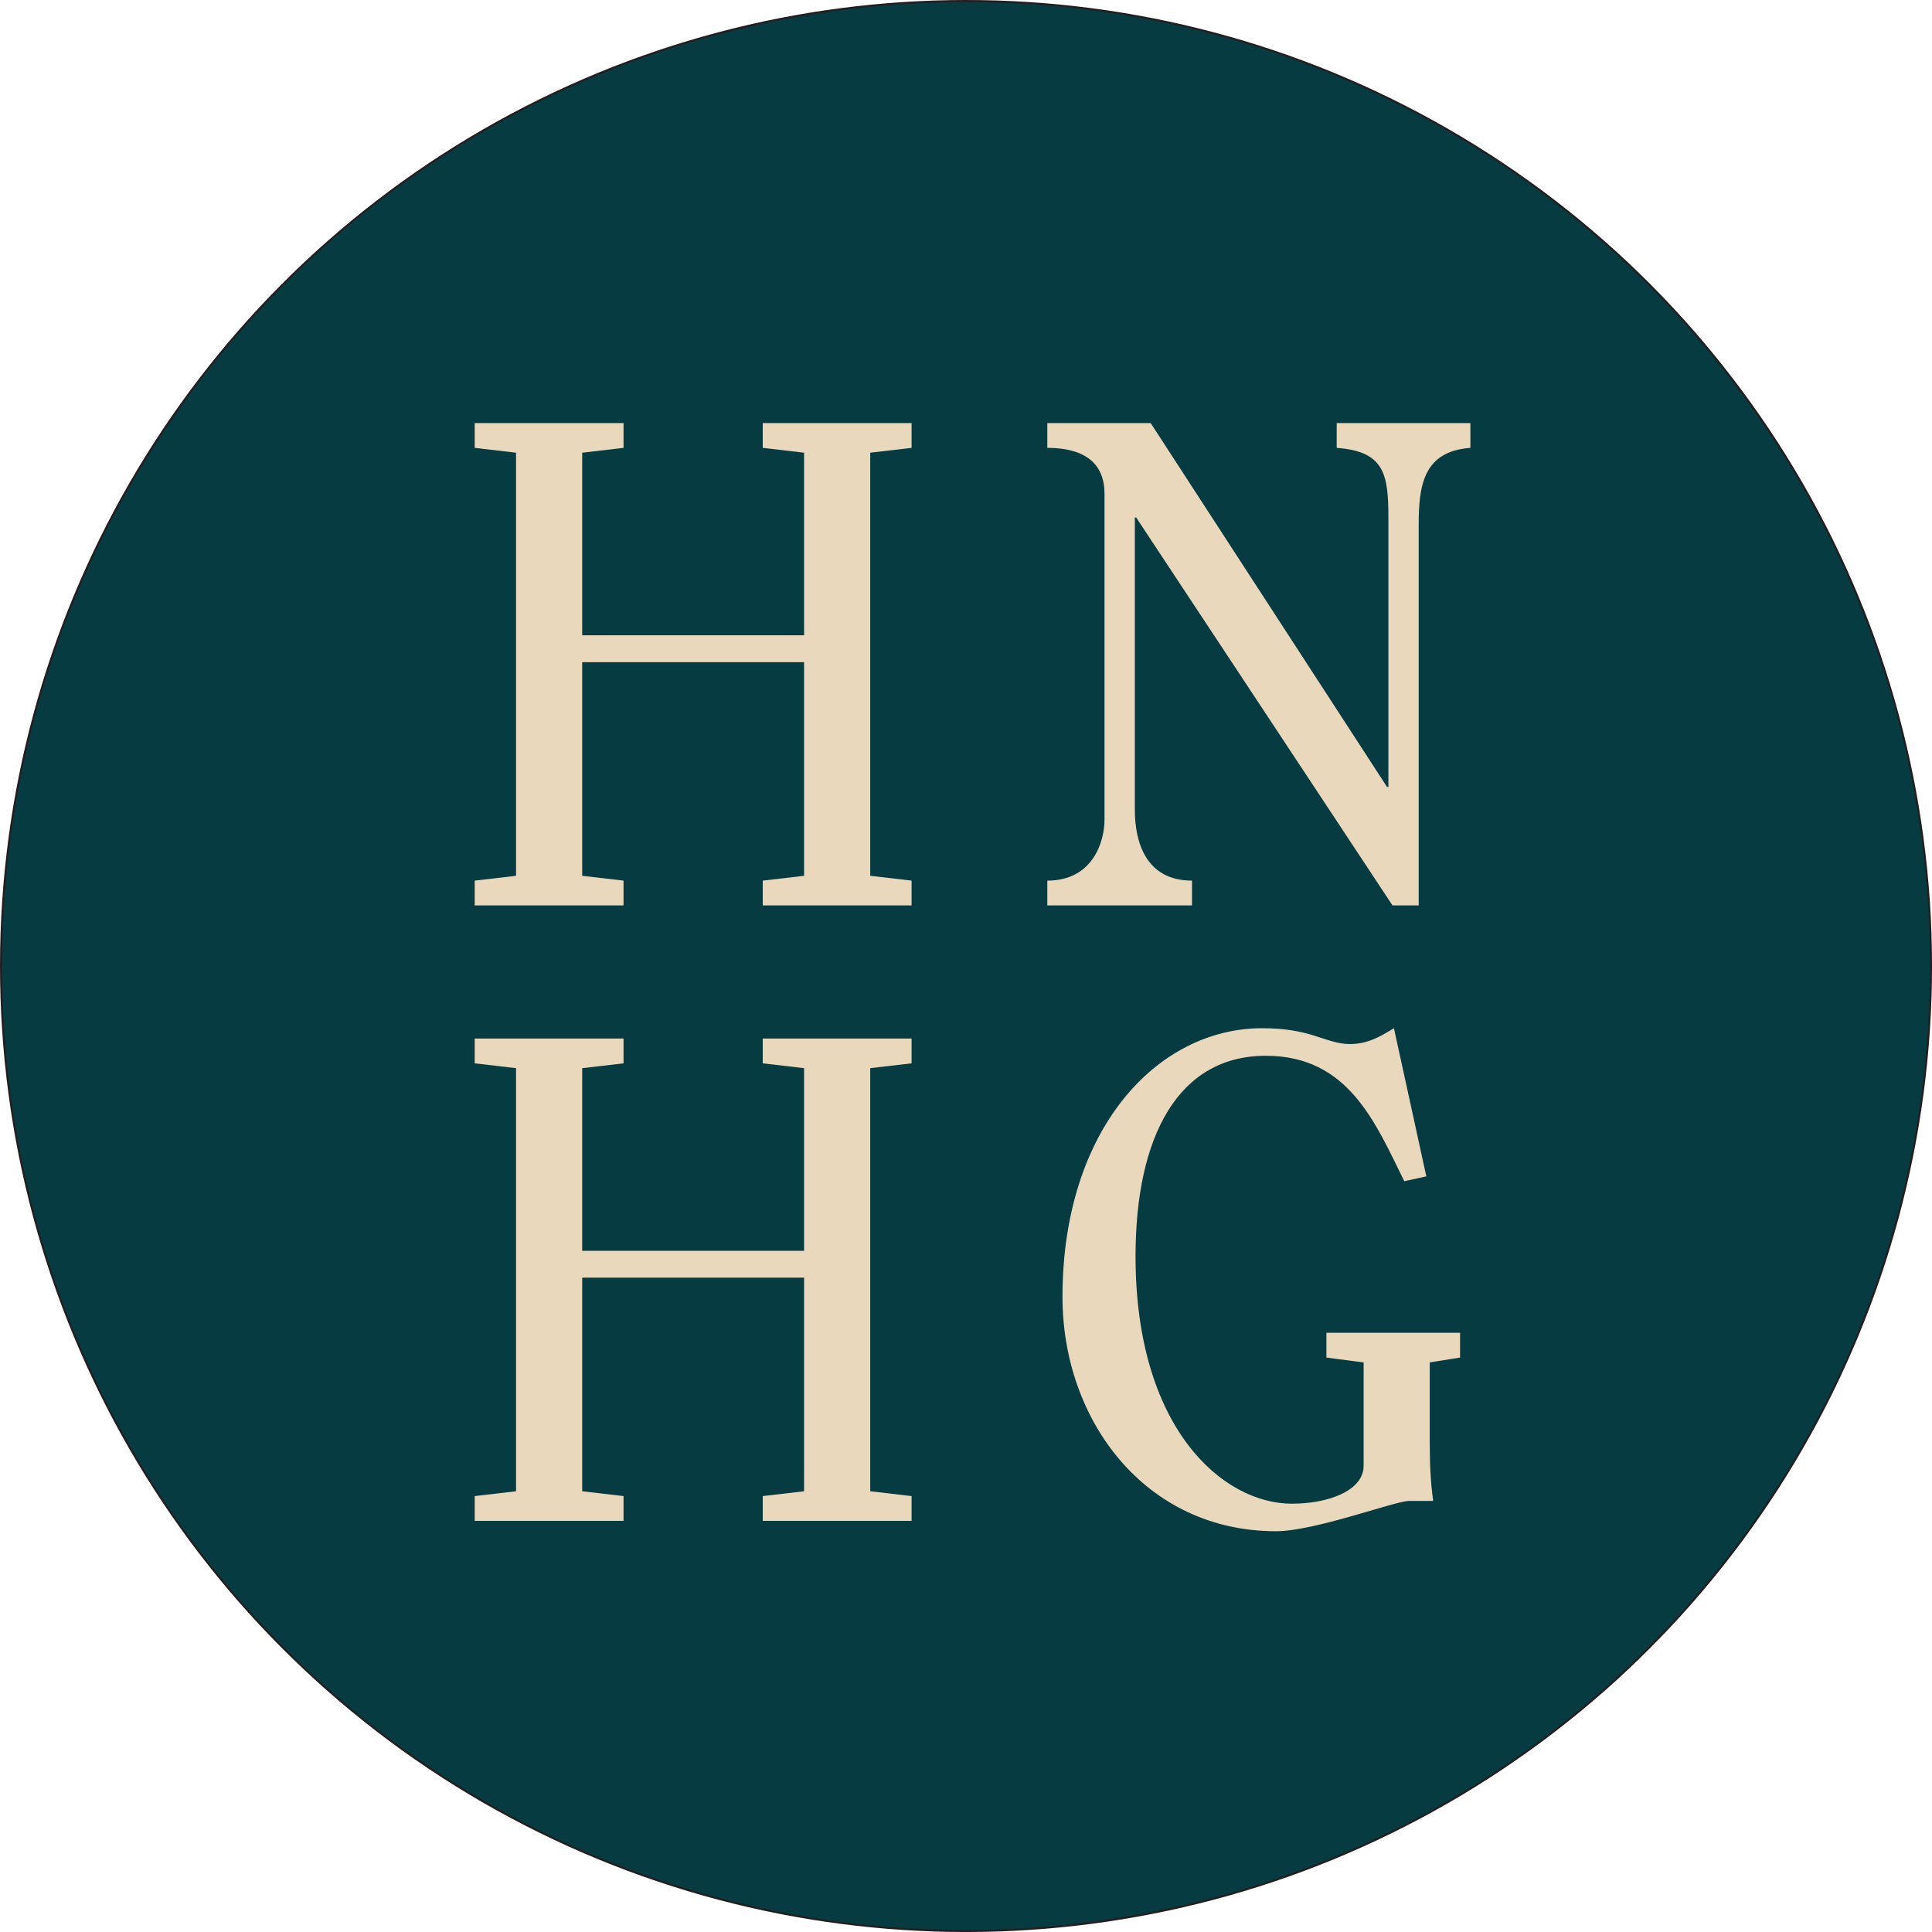
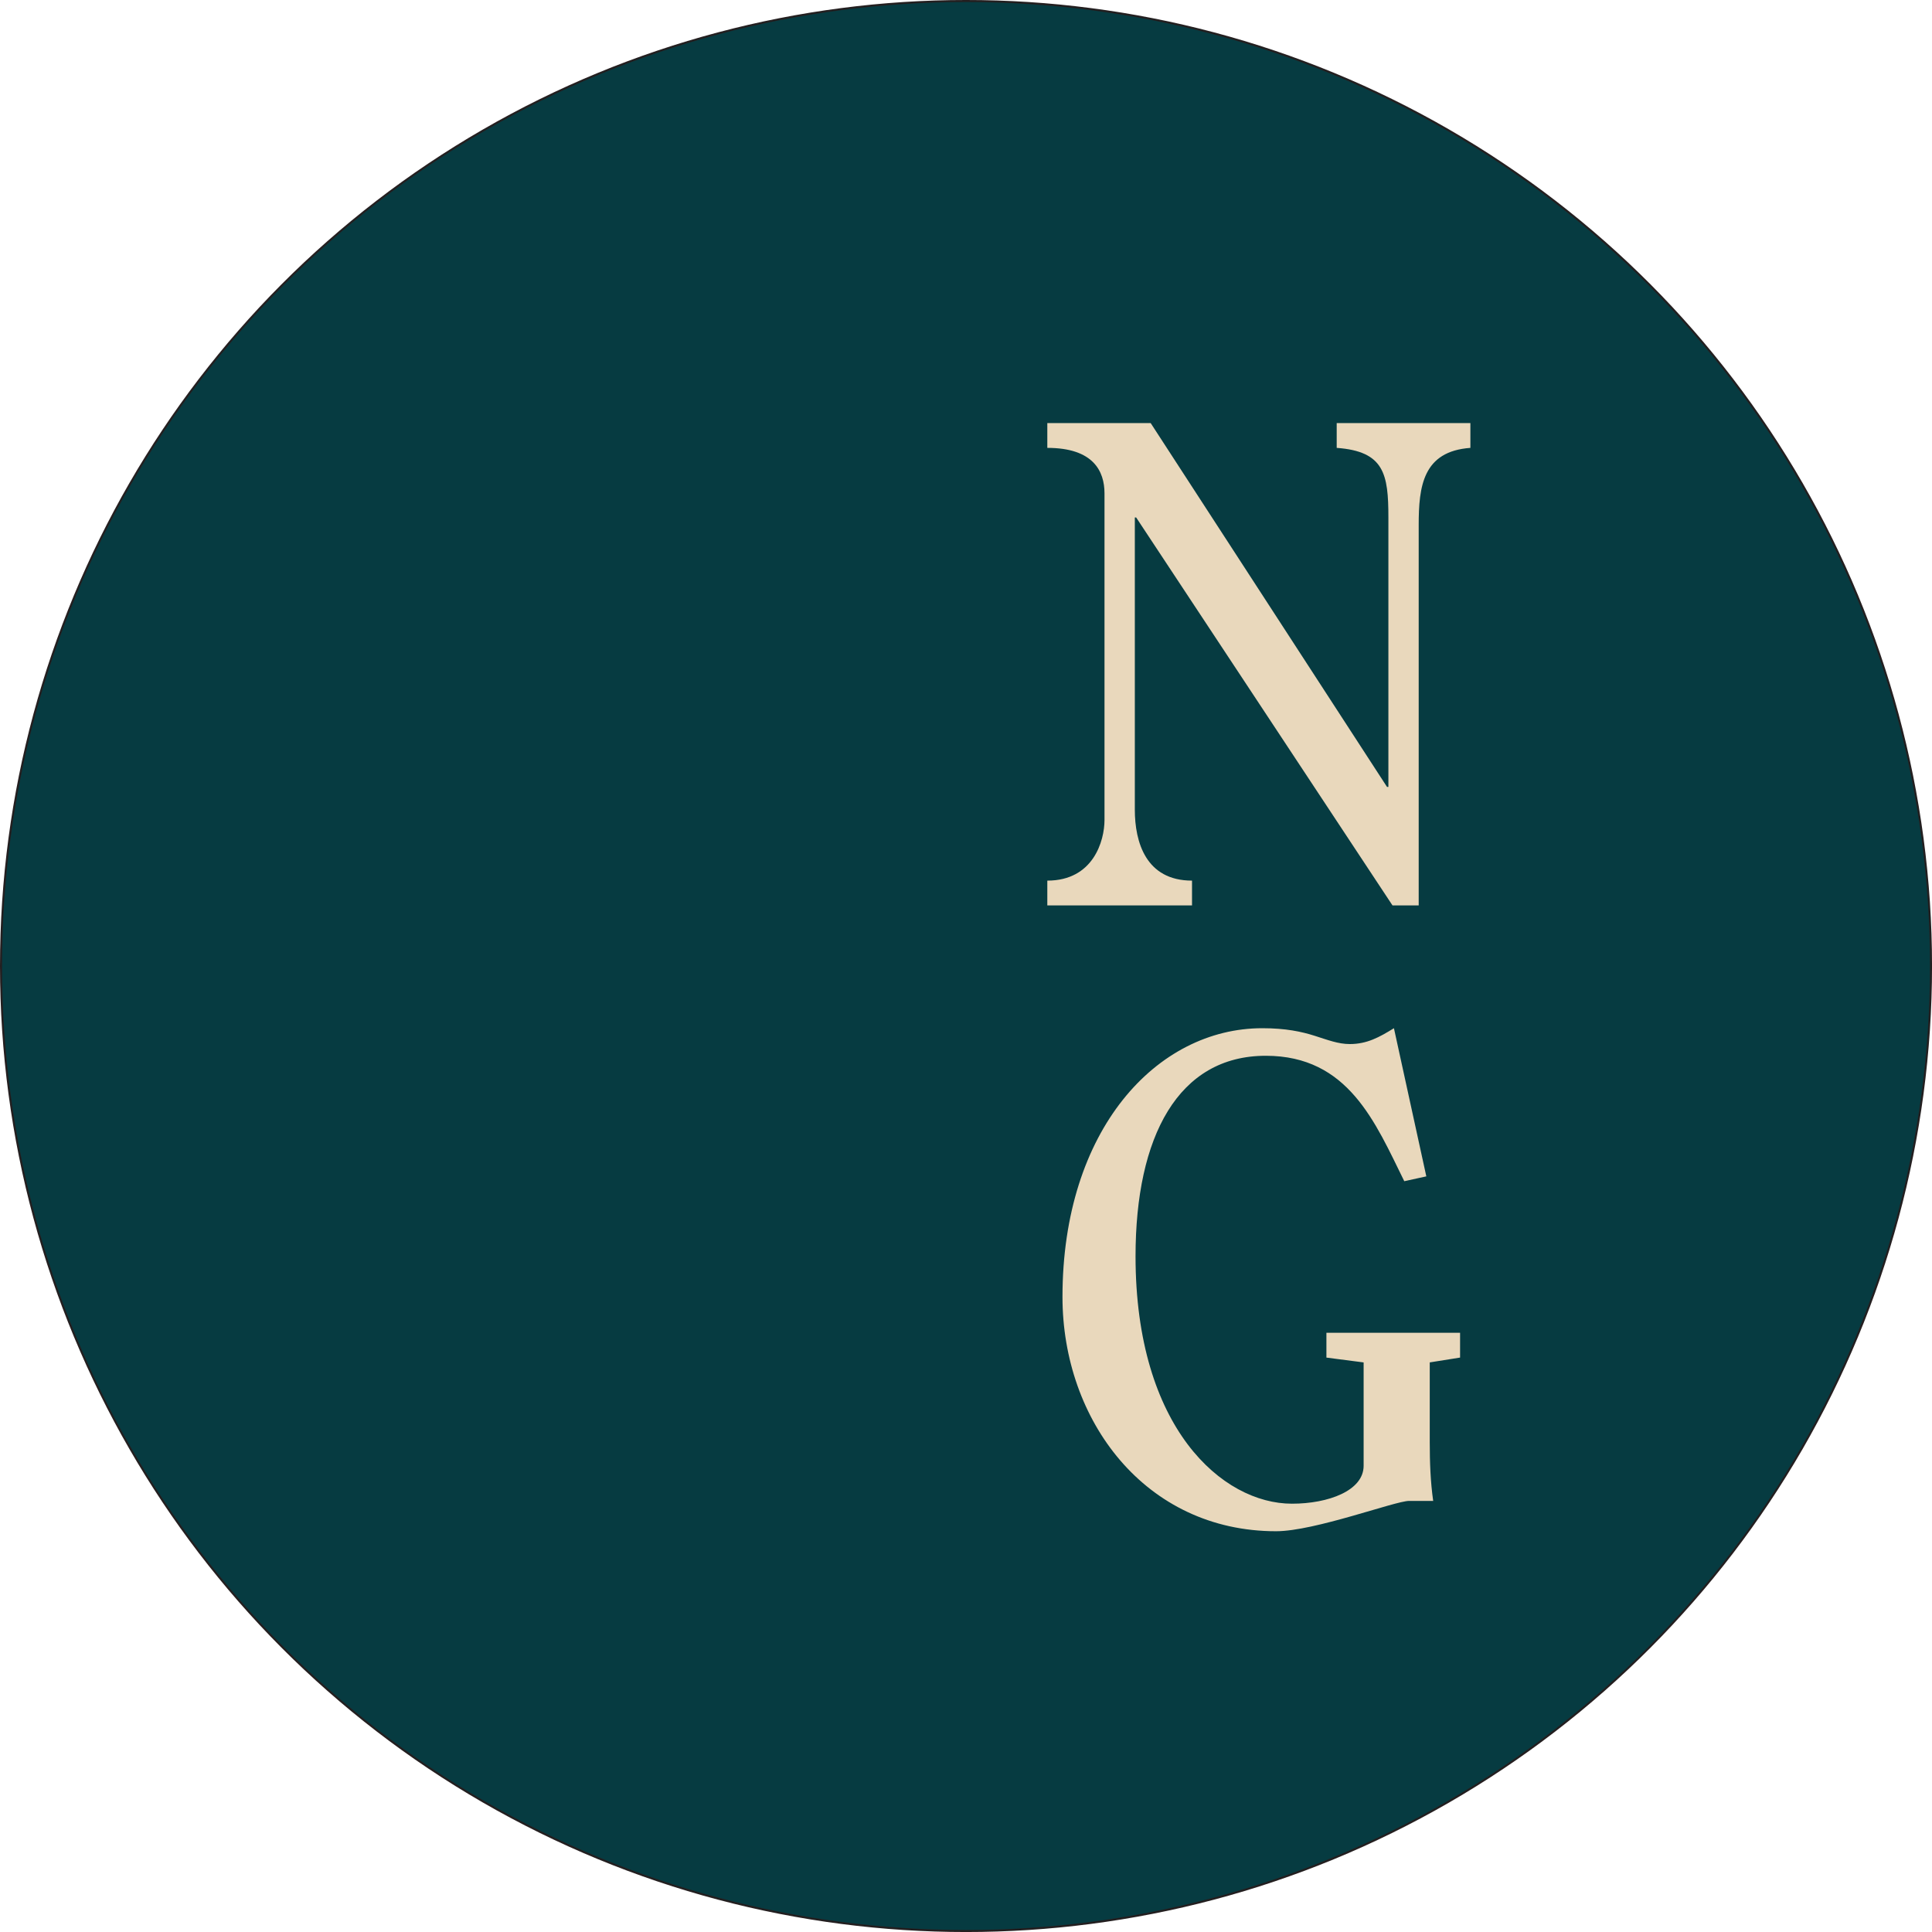
<svg xmlns="http://www.w3.org/2000/svg" id="Layer_2" data-name="Layer 2" viewBox="0 0 944.87 944.87">
  <defs>
    <style> .cls-1 { fill: #063b41; stroke: #231f20; stroke-miterlimit: 10; } .cls-2 { fill: #e9d8bc; stroke-width: 0px; } </style>
  </defs>
  <g id="Layer_1-2" data-name="Layer 1">
    <circle class="cls-1" cx="472.44" cy="472.44" r="471.94" />
    <g>
-       <path class="cls-2" d="m252.38,221.4l-20.22-2.36v-12.13h72.79v12.13l-20.22,2.36v89.31h108.52v-89.31l-20.22-2.36v-12.13h72.79v12.13l-20.22,2.36v206.92l20.22,2.36v12.13h-72.79v-12.13l20.22-2.36v-104.47h-108.52v104.47l20.22,2.36v12.13h-72.79v-12.13l20.22-2.36v-206.92Z" />
      <path class="cls-2" d="m555.67,253.08h-.67v142.89c0,15.84,5.39,34.71,27.97,34.71v12.13h-70.77v-12.13c22.58,0,27.97-19.55,27.97-29.66v-159.74c0-10.78-5.39-22.24-27.97-22.24v-12.13h50.55l115.59,177.94h.67v-131.77c0-21.23-2.02-32.35-25.28-34.04v-12.13h65.38v12.13c-23.25,1.68-25.28,18.87-25.28,37.74v186.03h-12.81l-125.37-189.73Z" />
-       <path class="cls-2" d="m252.38,522.4l-20.22-2.36v-12.13h72.79v12.13l-20.22,2.36v89.31h108.52v-89.31l-20.22-2.36v-12.13h72.79v12.13l-20.22,2.36v206.92l20.22,2.36v12.13h-72.79v-12.13l20.22-2.36v-104.47h-108.52v104.47l20.22,2.36v12.13h-72.79v-12.13l20.22-2.36v-206.92Z" />
      <path class="cls-2" d="m714.07,651.81v12.13l-14.83,2.36v39.09c0,9.77.34,19.21,1.68,28.65h-11.79c-6.74,0-46.17,14.83-65.04,14.83-64.03,0-104.47-54.26-104.47-114.58,0-81.89,46.17-131.43,97.73-131.43,11.46,0,19.21,1.68,25.61,3.71,6.4,2.02,11.46,4.04,17.19,4.04,8.42,0,14.49-3.37,21.57-7.75l15.84,72.46-10.78,2.36c-14.15-28.65-27.3-61.34-67.74-61.34-42.8,0-63.69,39.43-63.69,98.07,0,83.91,42.46,120.99,76.5,120.99,17.86,0,35.05-6.4,35.05-18.54v-50.55l-18.2-2.36v-12.13h65.38Z" />
    </g>
  </g>
</svg>